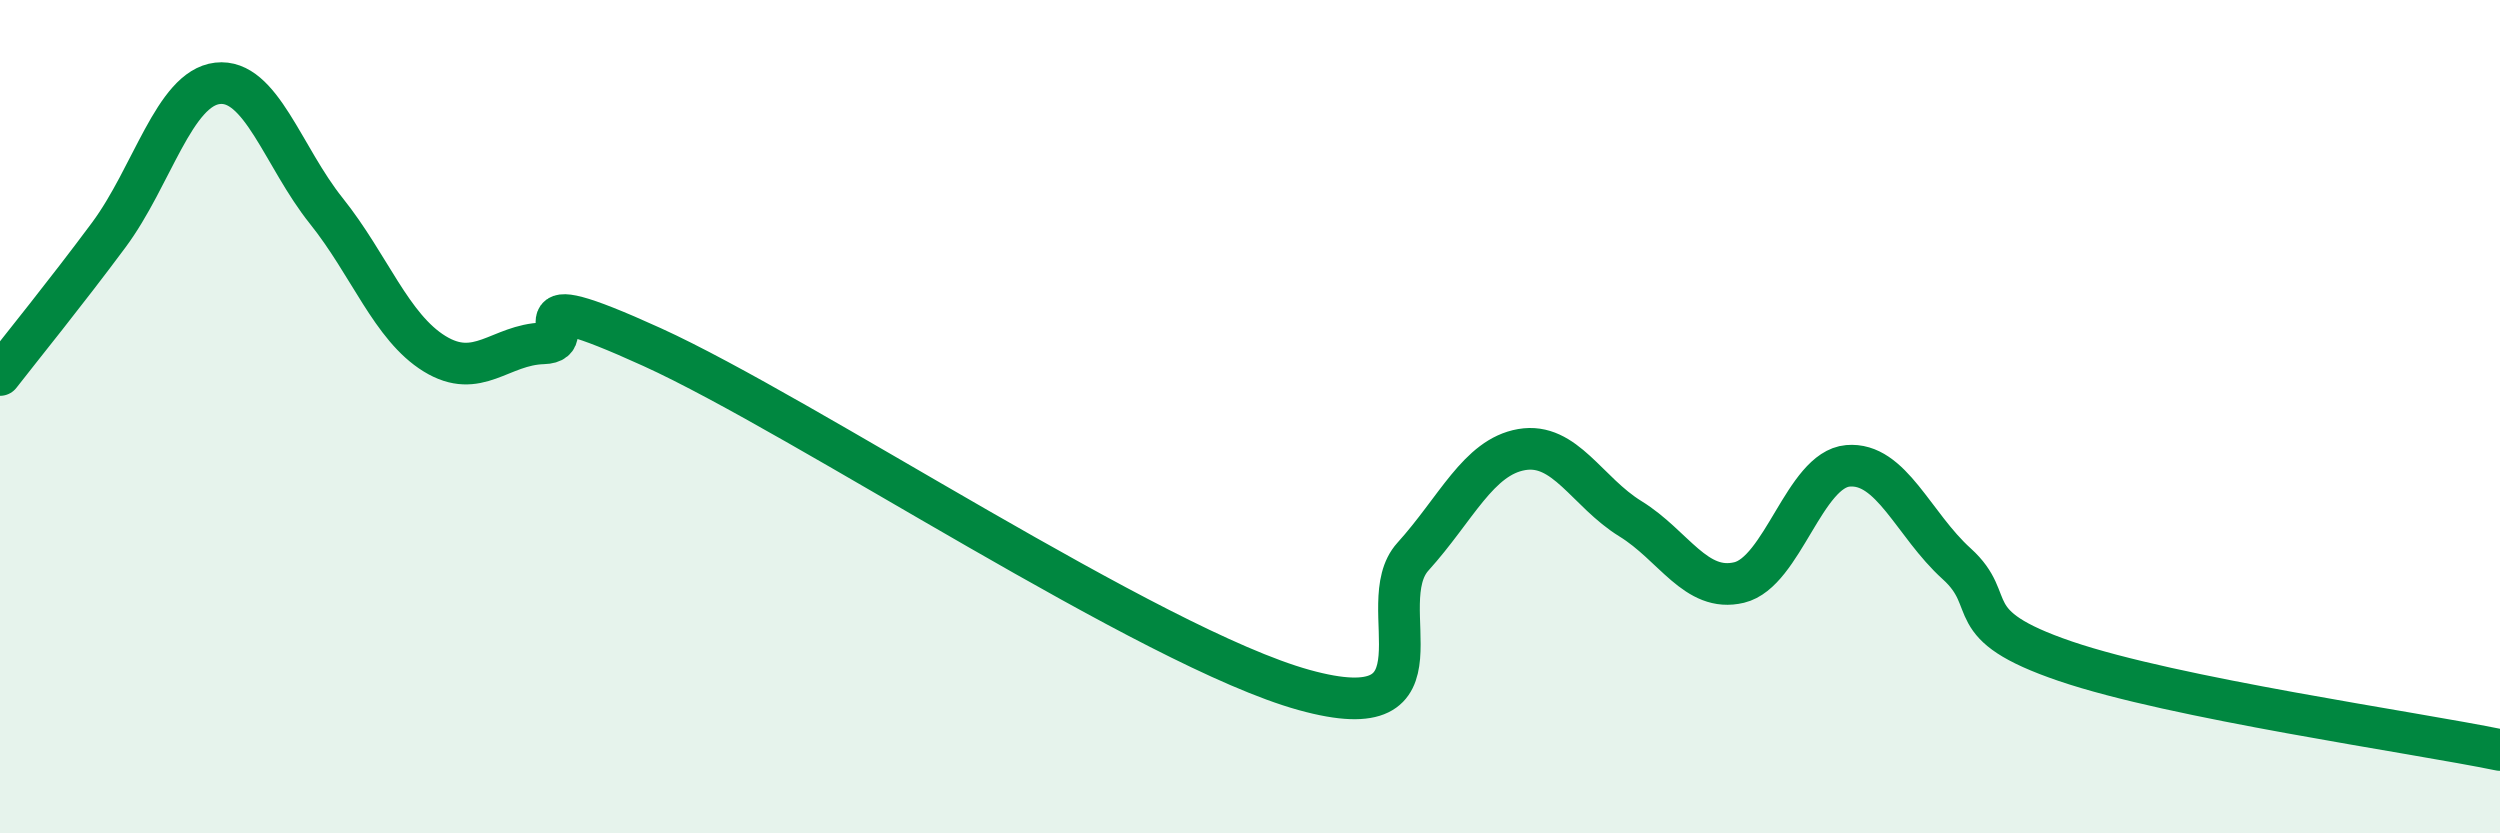
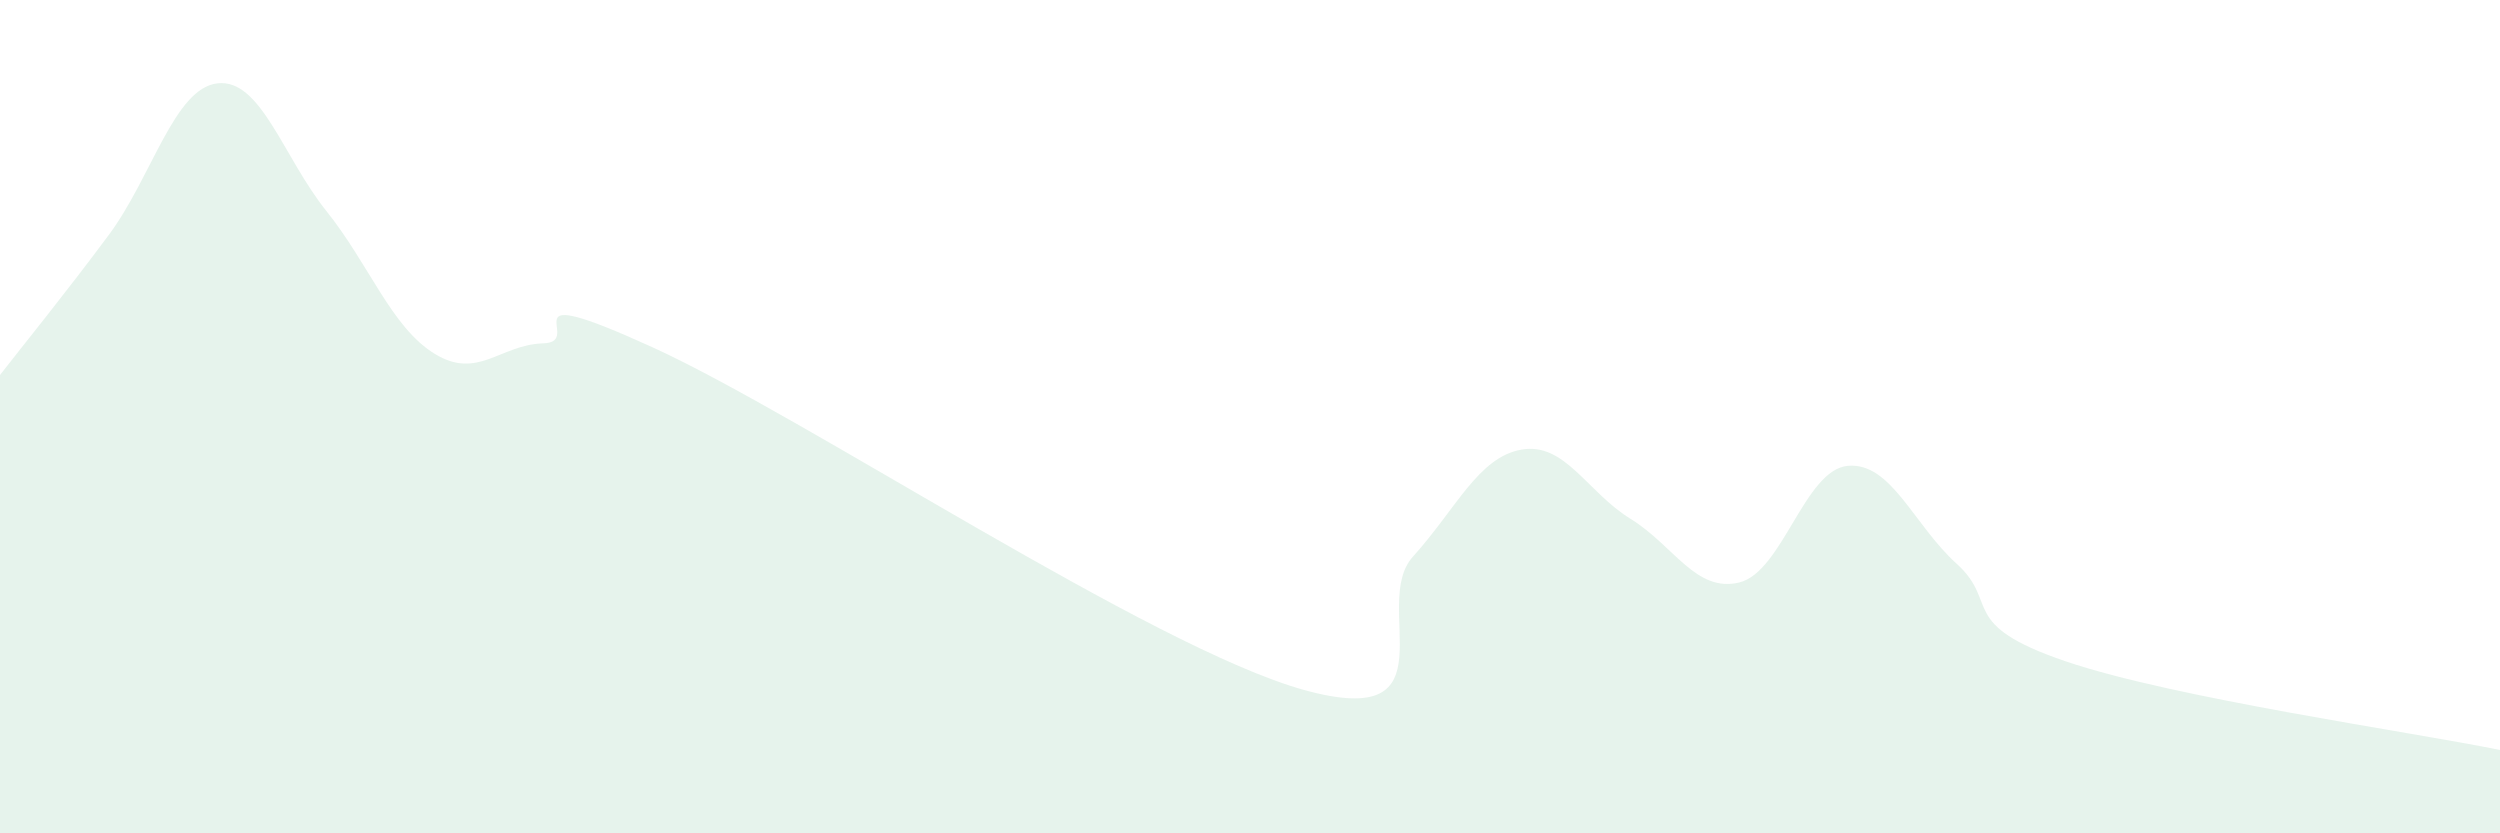
<svg xmlns="http://www.w3.org/2000/svg" width="60" height="20" viewBox="0 0 60 20">
  <path d="M 0,9 C 0.52,8.33 1.57,7.04 2.61,5.64 C 3.65,4.24 4.18,2.12 5.22,2 C 6.26,1.88 6.79,3.76 7.83,5.06 C 8.87,6.36 9.39,7.85 10.43,8.49 C 11.47,9.13 12,8.27 13.04,8.24 C 14.08,8.21 12,6.67 15.65,8.33 C 19.3,9.99 27.65,15.55 31.3,16.56 C 34.95,17.57 32.87,14.51 33.91,13.36 C 34.95,12.21 35.48,10.97 36.52,10.79 C 37.56,10.61 38.09,11.81 39.13,12.45 C 40.17,13.09 40.7,14.23 41.74,13.98 C 42.78,13.73 43.31,11.27 44.35,11.18 C 45.39,11.09 45.92,12.59 46.96,13.53 C 48,14.47 46.96,14.98 49.57,15.87 C 52.18,16.76 57.91,17.57 60,18L60 20L0 20Z" fill="#008740" opacity="0.1" stroke-linecap="round" stroke-linejoin="round" />
-   <path d="M 0,9 C 0.52,8.33 1.57,7.04 2.61,5.64 C 3.65,4.24 4.18,2.12 5.22,2 C 6.26,1.88 6.79,3.76 7.83,5.06 C 8.87,6.36 9.39,7.85 10.43,8.49 C 11.47,9.13 12,8.27 13.04,8.24 C 14.08,8.21 12,6.67 15.65,8.33 C 19.3,9.99 27.65,15.55 31.3,16.56 C 34.95,17.57 32.87,14.51 33.91,13.36 C 34.95,12.21 35.48,10.97 36.52,10.79 C 37.56,10.61 38.09,11.81 39.13,12.45 C 40.17,13.09 40.7,14.23 41.74,13.98 C 42.78,13.73 43.31,11.27 44.35,11.18 C 45.39,11.09 45.92,12.59 46.96,13.53 C 48,14.47 46.96,14.98 49.57,15.87 C 52.18,16.76 57.91,17.57 60,18" stroke="#008740" stroke-width="1" fill="none" stroke-linecap="round" stroke-linejoin="round" />
</svg>